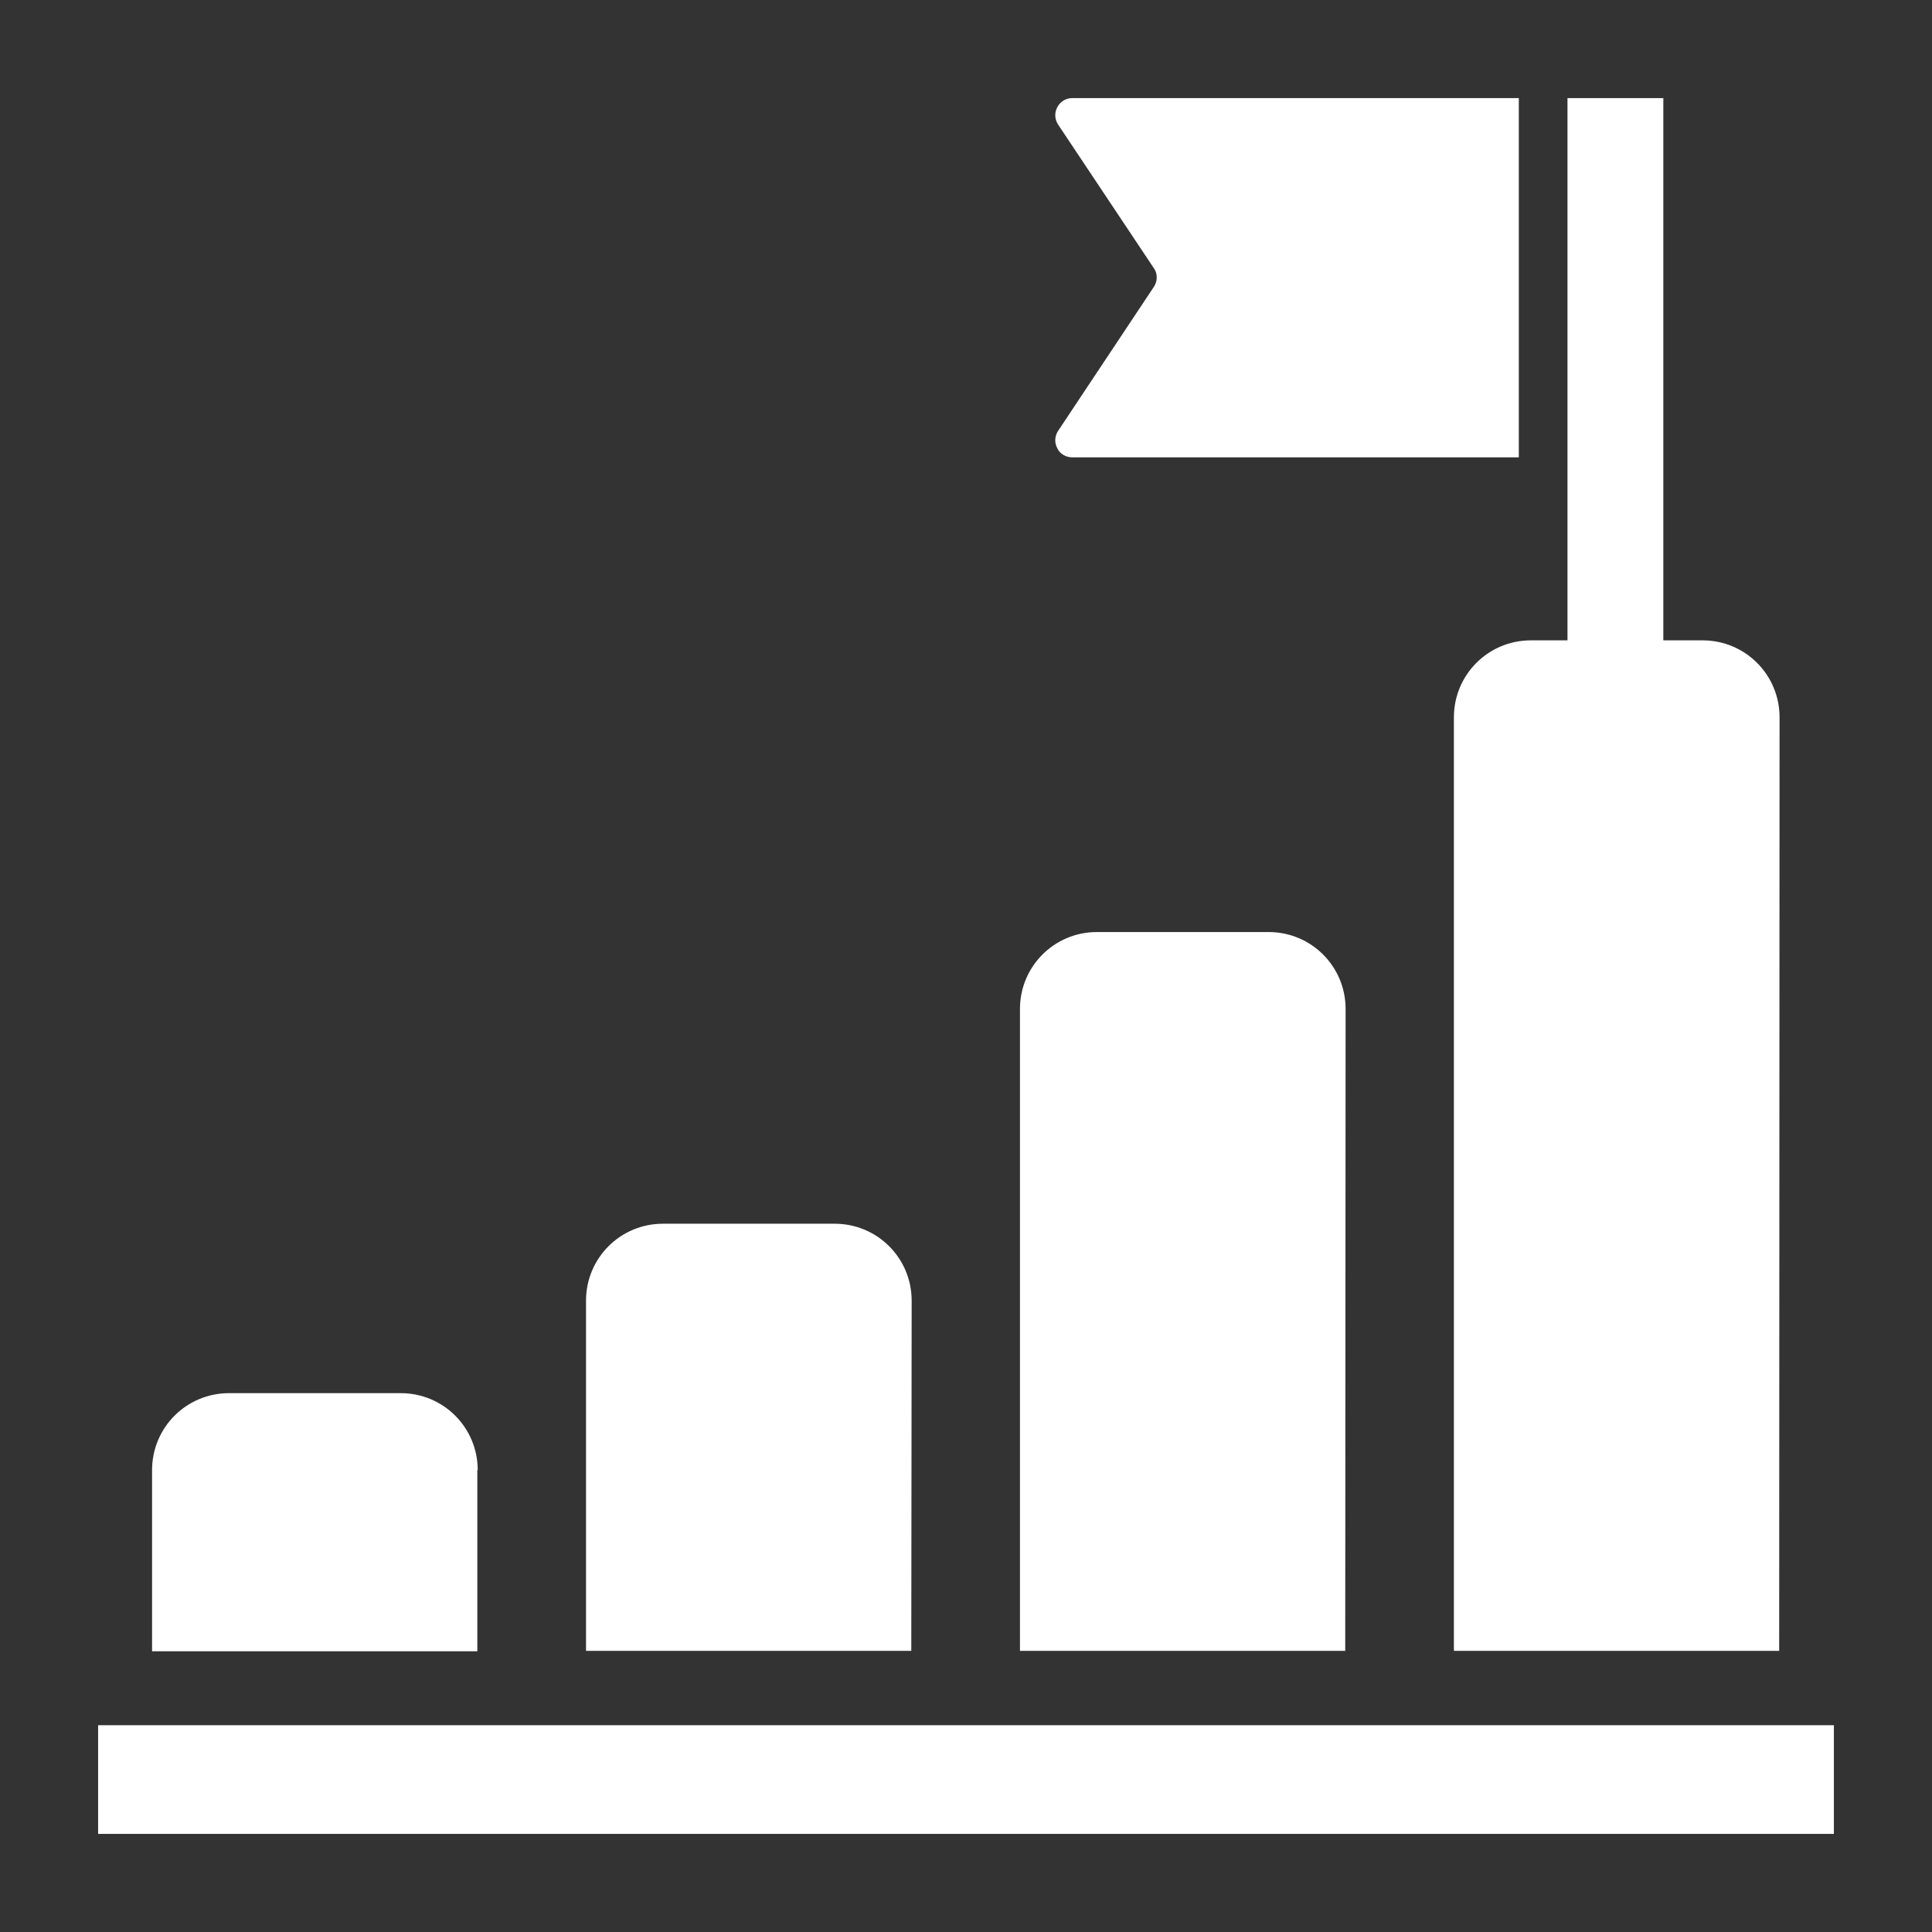
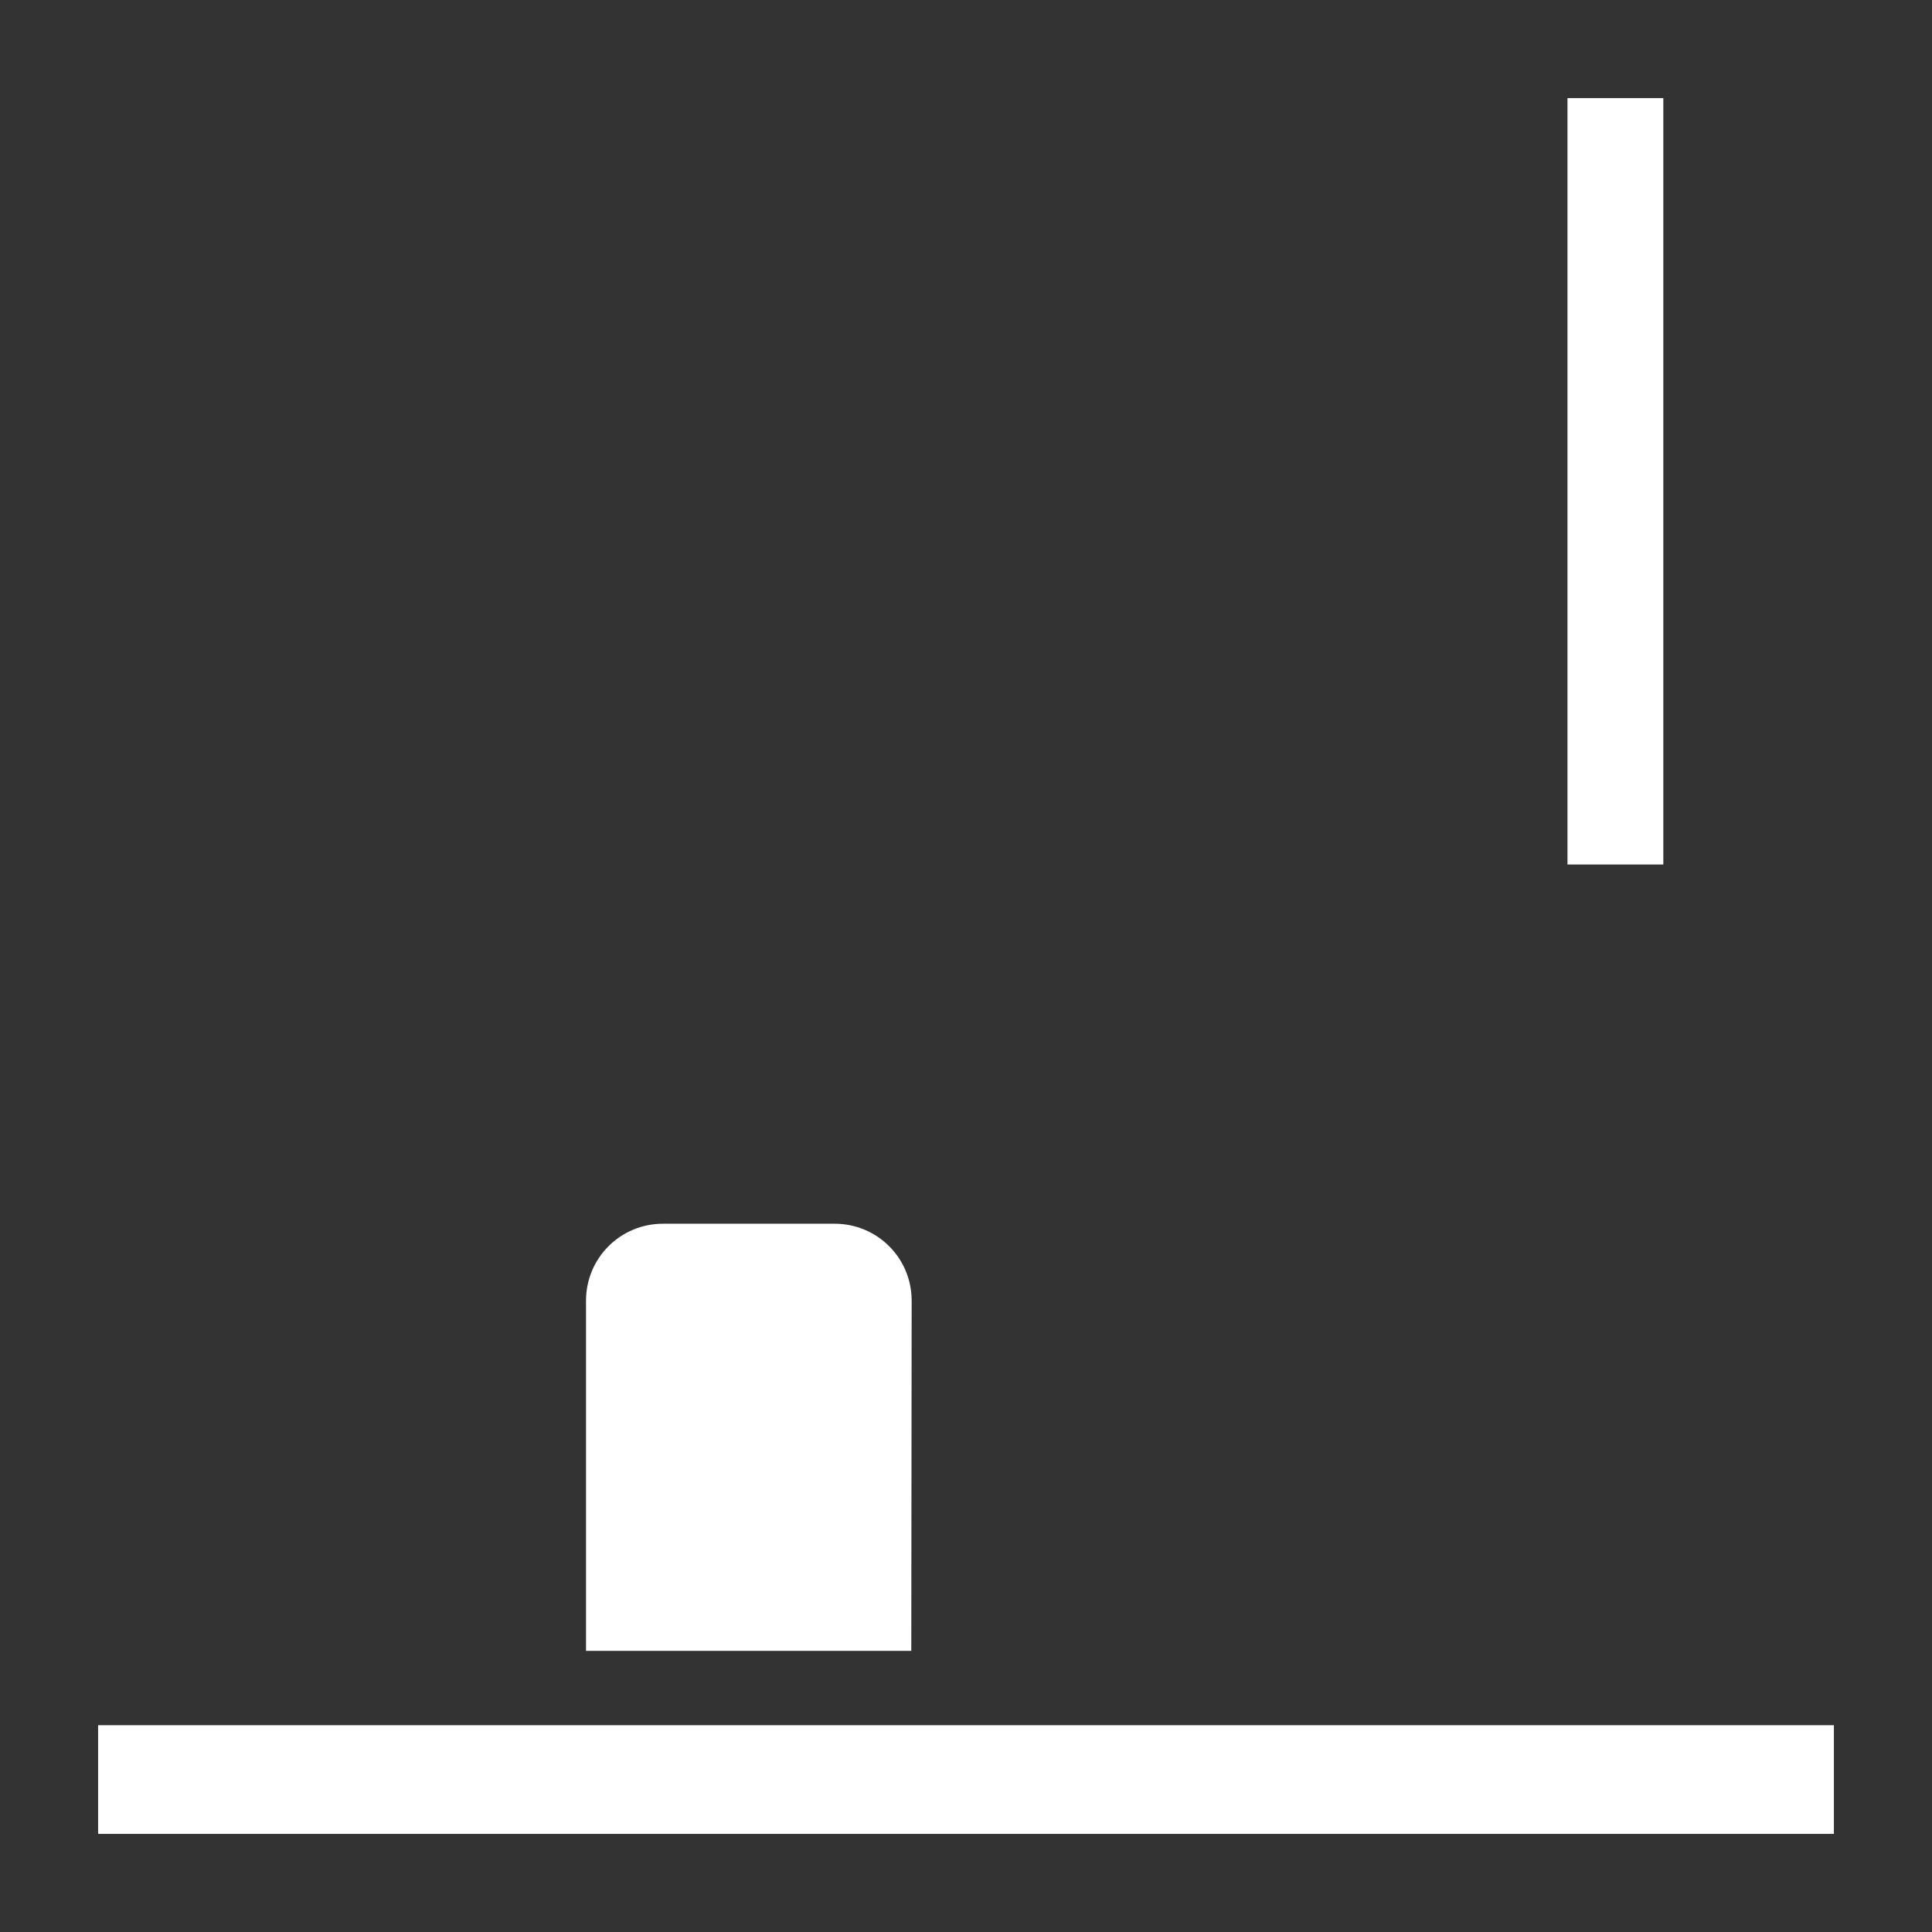
<svg xmlns="http://www.w3.org/2000/svg" version="1.1" id="_x32_" x="0px" y="0px" viewBox="0 0 512 512" style="enable-background:new 0 0 512 512;" xml:space="preserve">
  <rect x="0" y="0" width="512" height="512" fill="#333333" stroke="none" />
  <style type="text/css">
	.st0{fill:#FFFFFF;}
</style>
  <g>
-     <path class="st0" d="M126.6,389.6c0-11.3-9.1-20.4-20.4-20.4H60.7c-11.3,0-20.4,9.1-20.4,20.4v48h86.2V389.6z" />
    <rect x="26" y="457.2" class="st0" width="460" height="28.8" />
    <path class="st0" d="M241.6,344.7c0-11.3-9.1-20.4-20.4-20.4h-45.5c-11.3,0-20.4,9.1-20.4,20.4v92.8h86.2L241.6,344.7L241.6,344.7z   " />
-     <path class="st0" d="M356.6,267.4c0-11.3-9.1-20.4-20.4-20.4h-45.5c-11.3,0-20.4,9.1-20.4,20.4v170.1h86.2L356.6,267.4L356.6,267.4   z" />
-     <path class="st0" d="M471.6,190.1c0-11.3-9.1-20.4-20.4-20.4h-45.5c-11.3,0-20.4,9.1-20.4,20.4v247.4h86.2L471.6,190.1L471.6,190.1   z" />
    <g>
-       <path class="st0" d="M305.8,76c1-1.5,1-3.5,0-4.9L280.4,33c-0.9-1.4-1-3.1-0.2-4.6c0.8-1.5,2.3-2.4,3.9-2.4h118.4v95.2H284.1    c-1.6,0-3.2-0.9-3.9-2.4c-0.8-1.5-0.7-3.2,0.2-4.6L305.8,76z" />
      <rect x="415.4" y="26" class="st0" width="25.4" height="203.1" />
    </g>
  </g>
</svg>